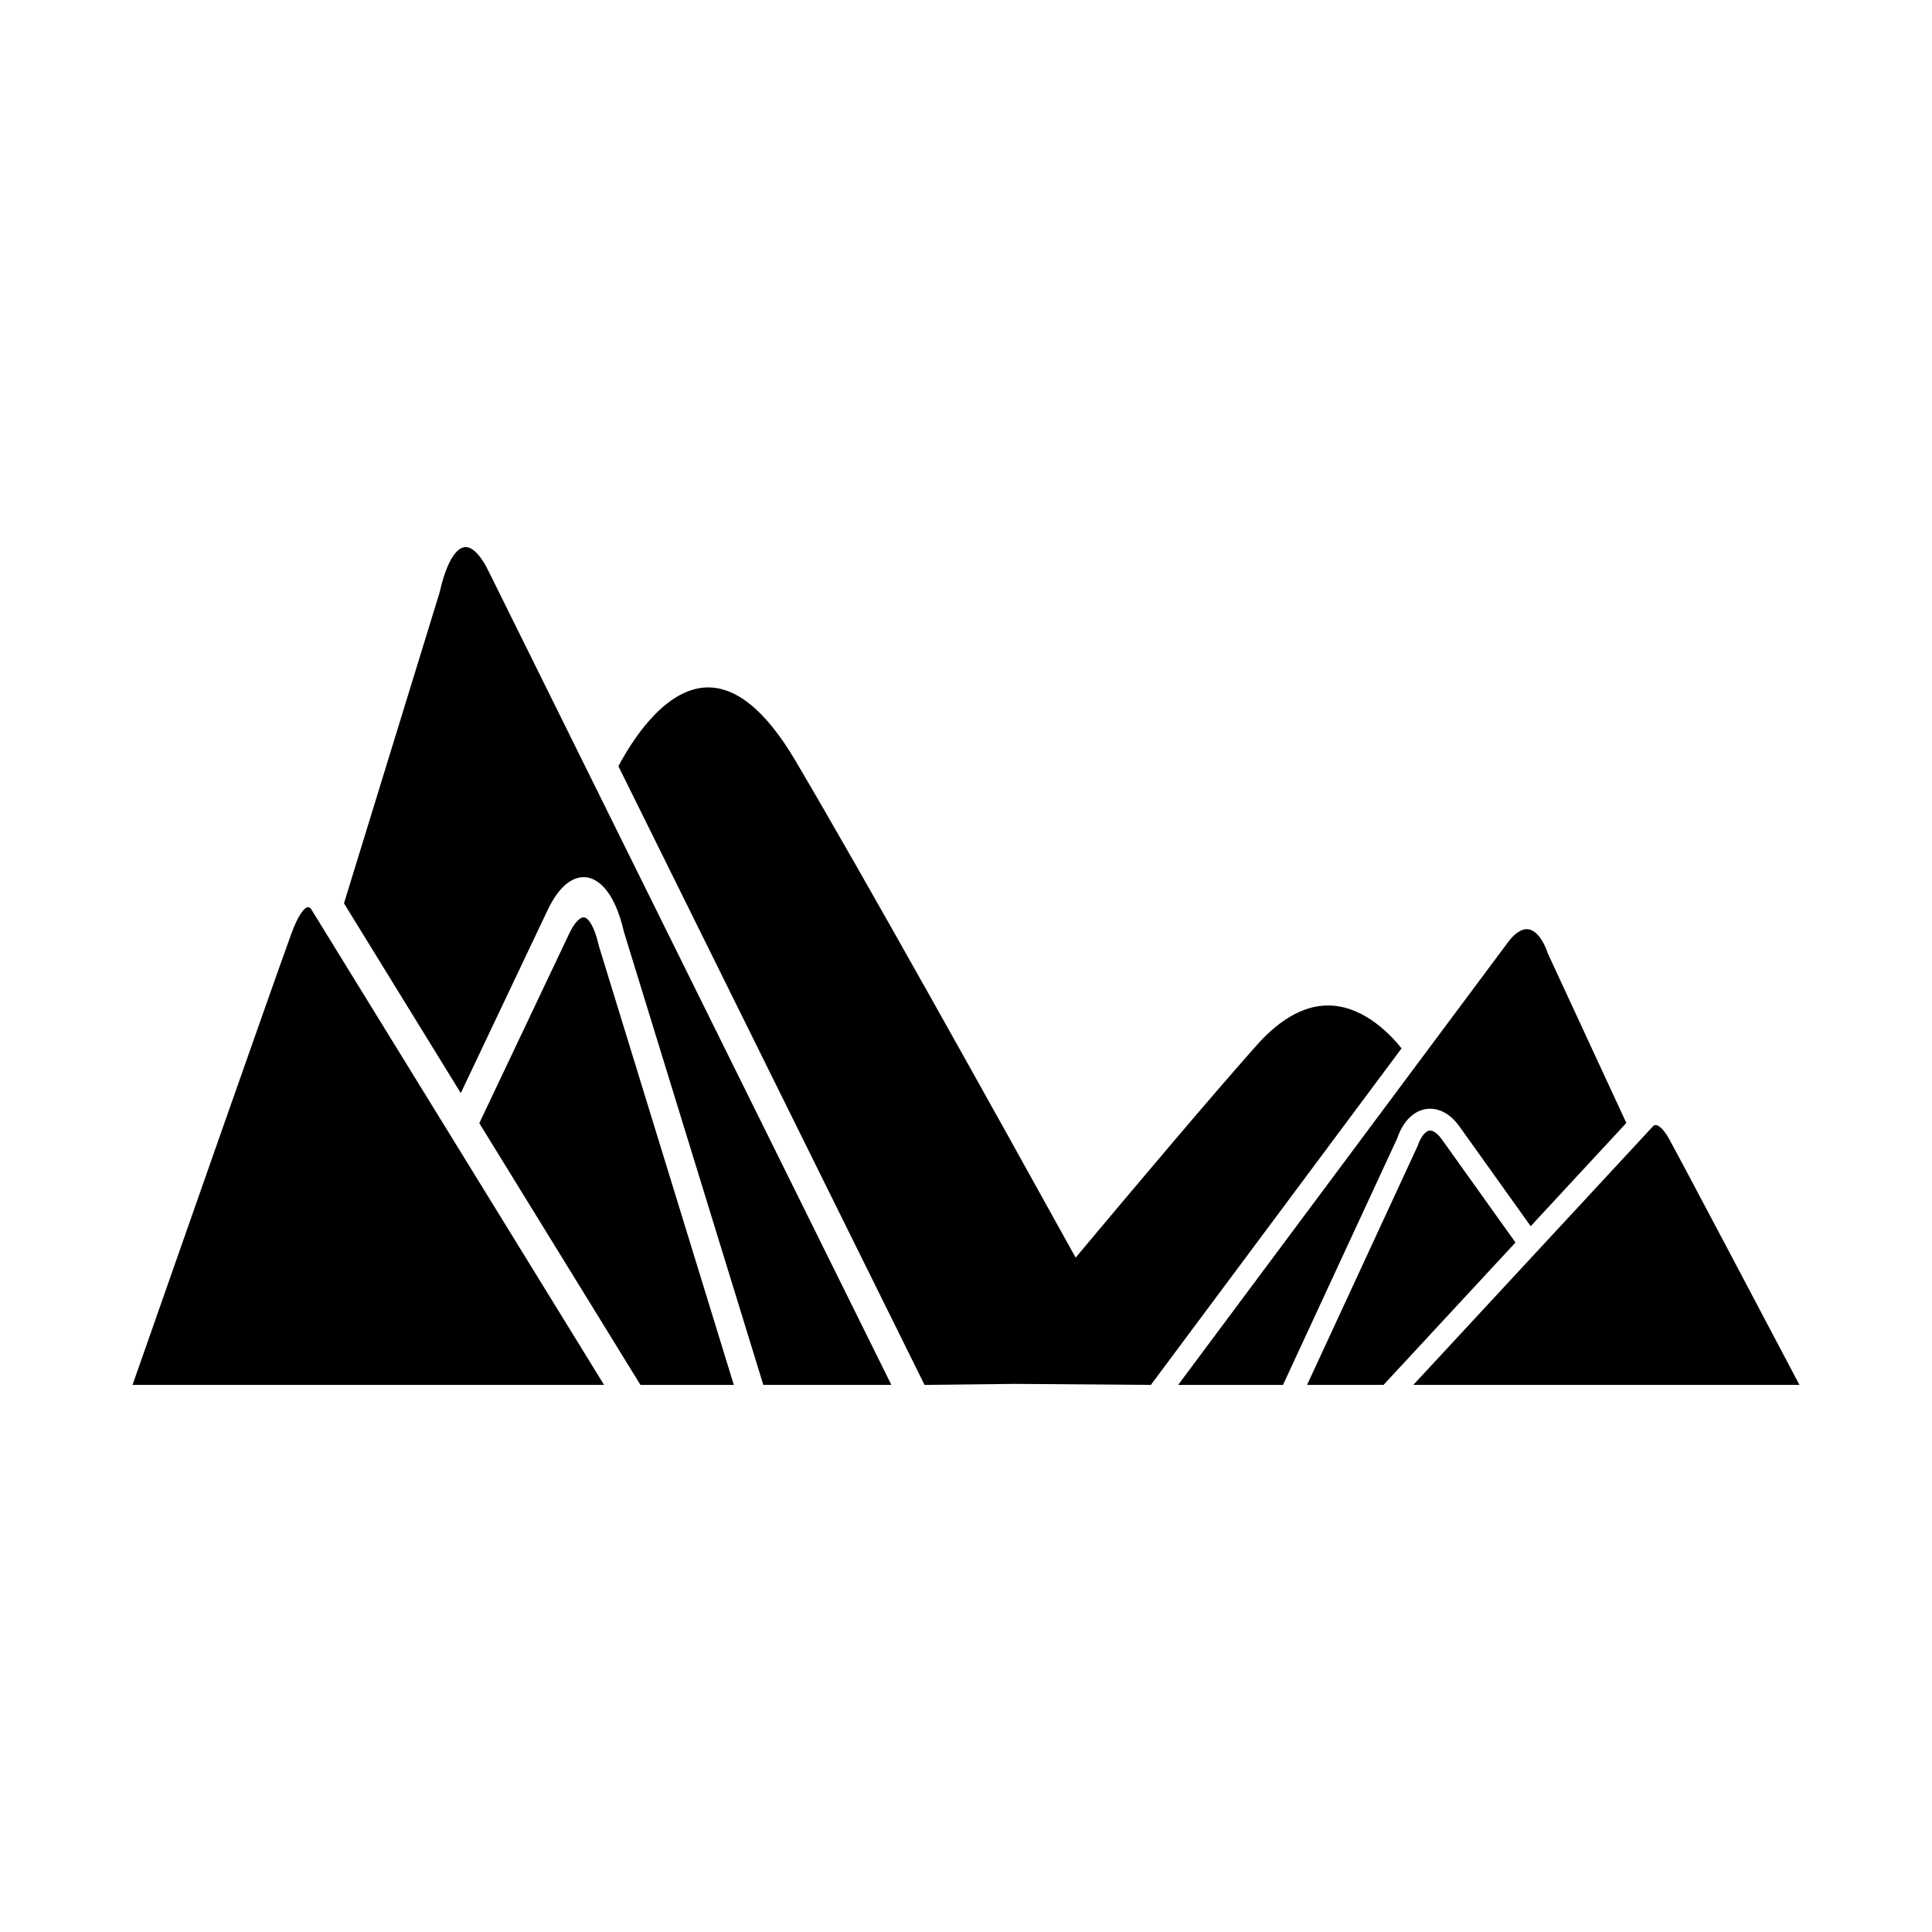
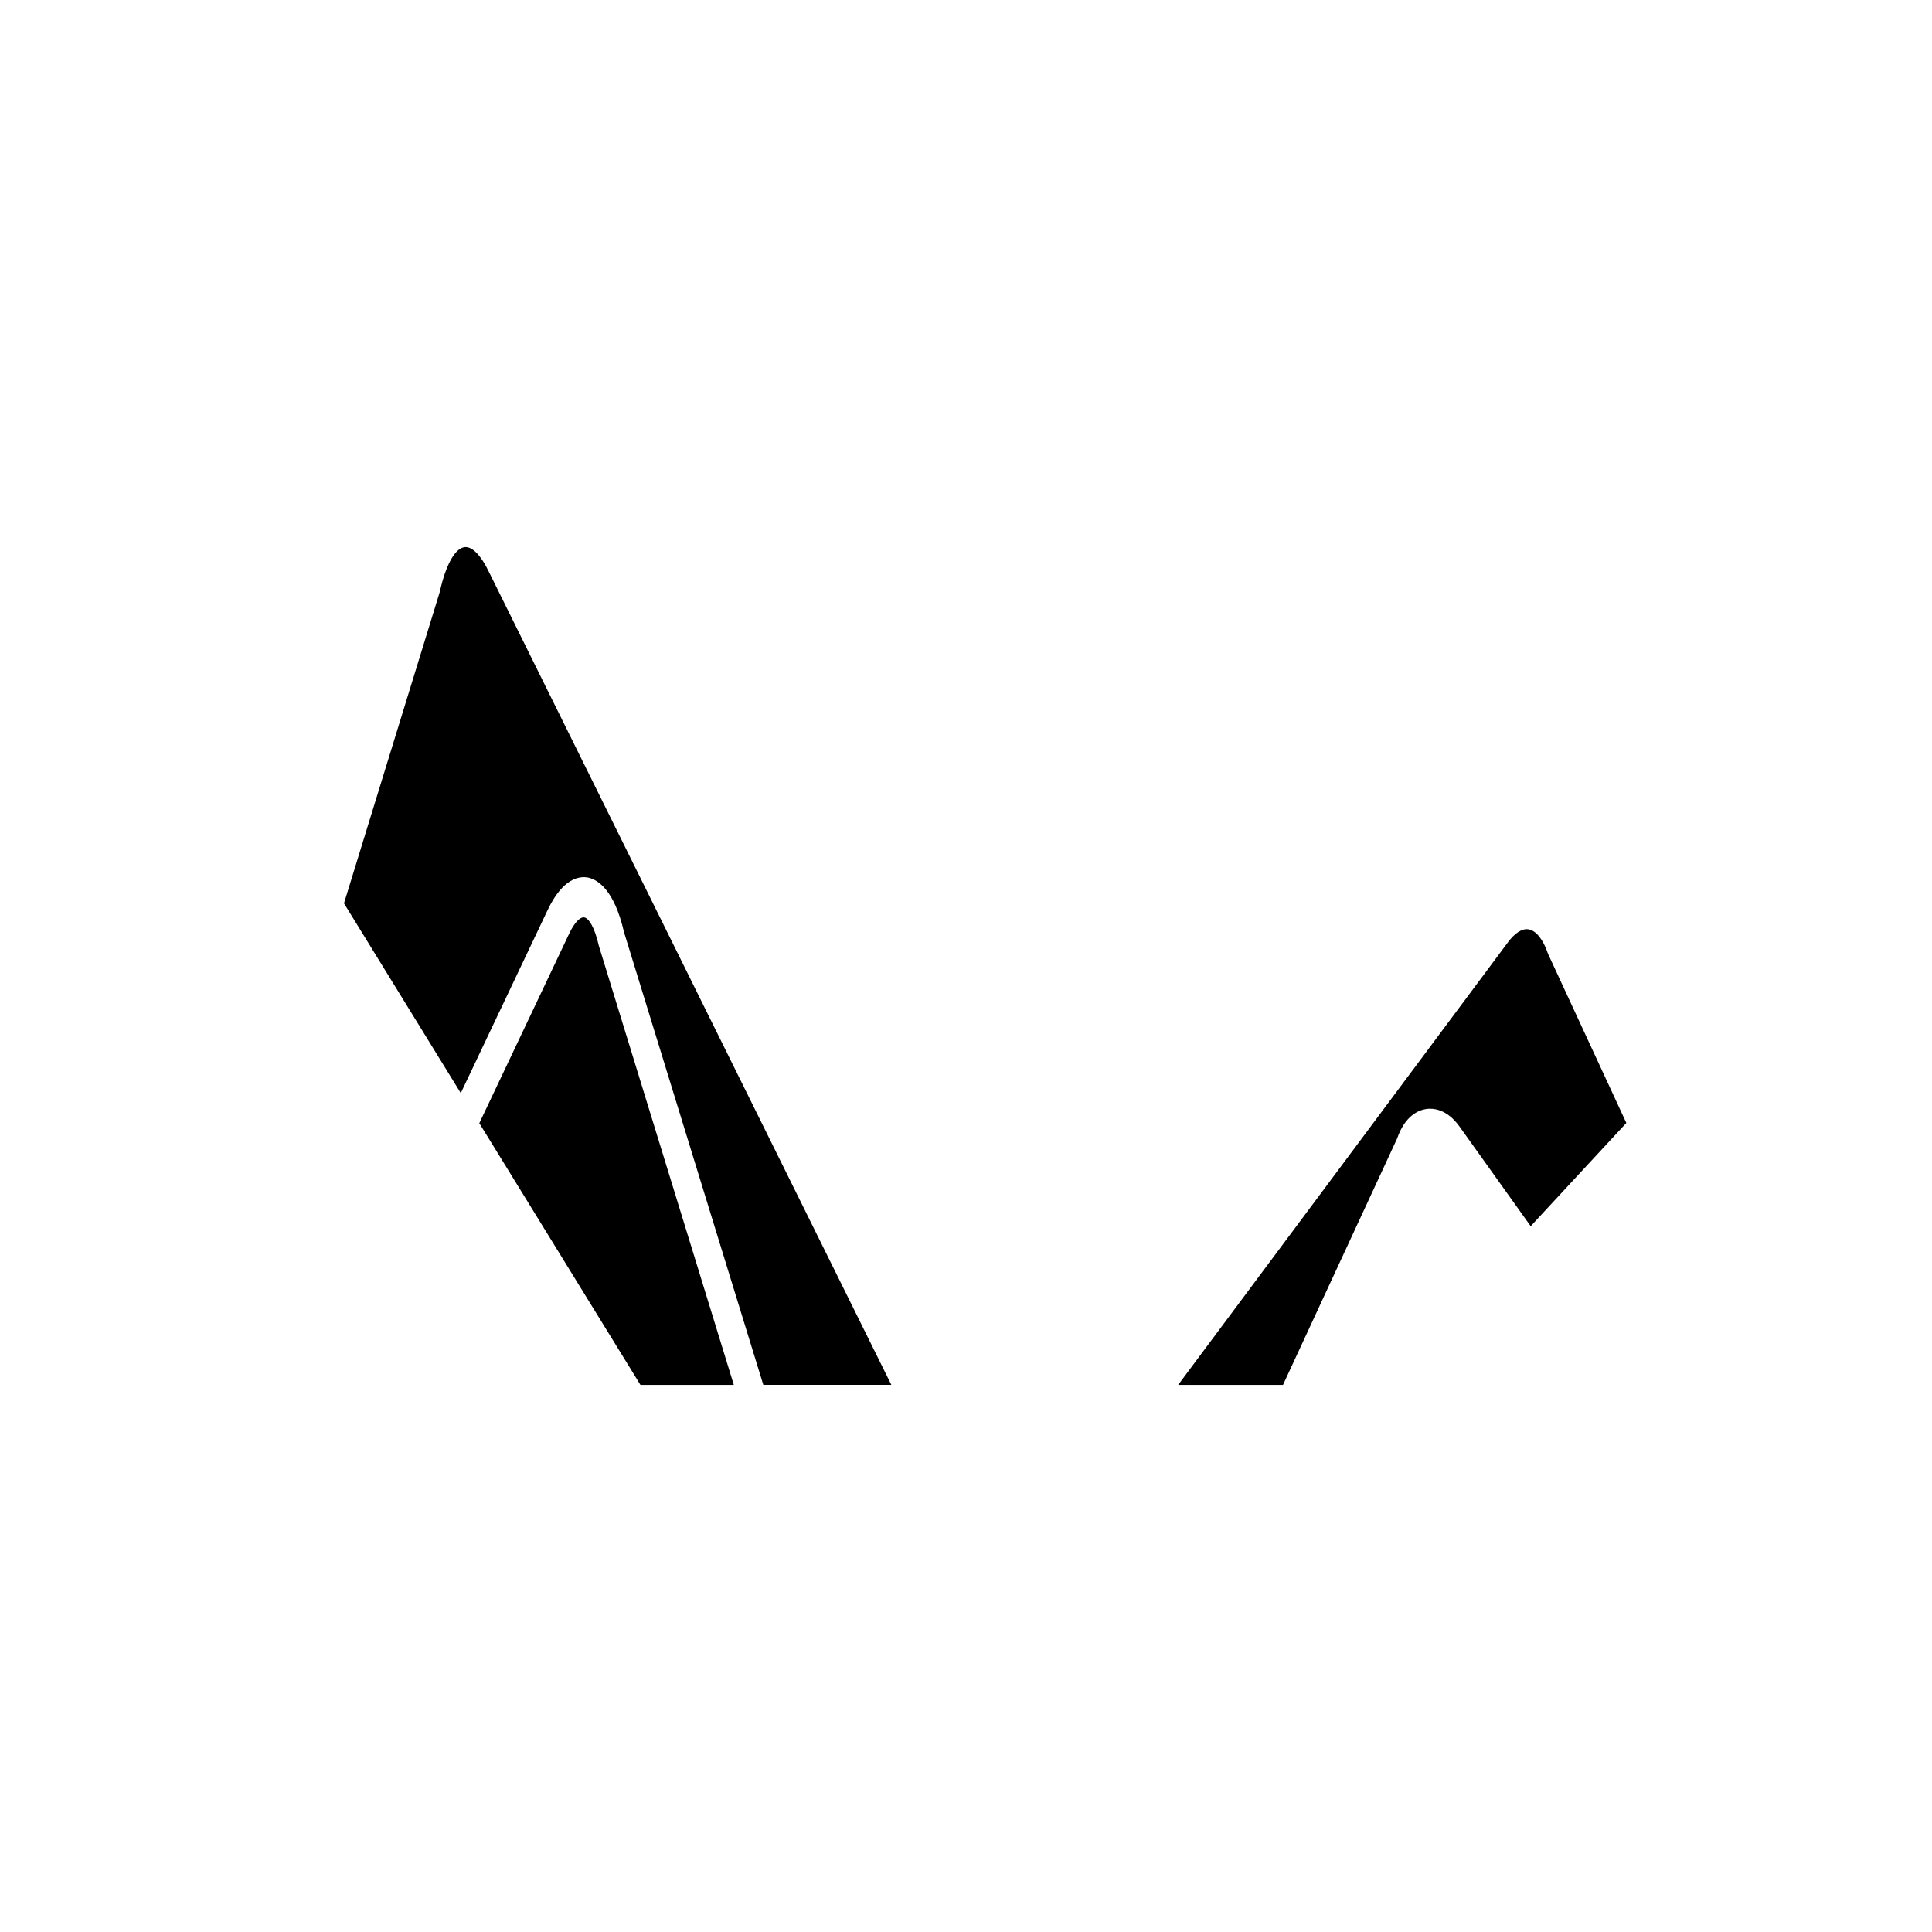
<svg xmlns="http://www.w3.org/2000/svg" fill="#000000" width="800px" height="800px" version="1.1" viewBox="144 144 512 512">
  <g>
    <path d="m298.89 387.13c-1.125-0.219-2.648 1.348-4.019 4.231l-23.848 50.293 42.699 69.355h24.746l-35.766-116.35c-1.168-5.176-2.731-7.277-3.812-7.527z" />
    <path d="m266.86 289.05c-2.418 0.531-4.769 4.894-6.269 11.602l-0.145 0.531-25.289 82.207 30.953 50.293 23.016-48.504c4.102-8.621 8.539-9.062 10.812-8.594 2.414 0.566 6.832 3.137 9.414 14.391l36.93 120.02h33.93l-106.56-215.27c-2.246-4.734-4.727-7.184-6.789-6.68z" />
-     <path d="m225.62 384.43h-0.188c-0.875 0.25-2.457 2.164-4.188 6.93-4.5 12.289-31.871 90.395-42.117 119.64h124.95l-77.711-126.23c-0.02 0-0.289-0.344-0.75-0.344z" />
-     <path d="m526.09 445.92c-1.125-1.57-2.371-2.422-3.293-2.301-0.887 0.137-2.164 1.281-3.121 4.094l-29.285 63.293h20.262l34.965-37.727z" />
-     <path d="m497.16 410.5c-6.738-0.477-13.508 3.055-20.145 10.523-11.883 13.367-31.281 36.332-47.961 56.258-22.434-40.531-55.781-100.41-74.258-131.69-8.105-13.734-16.371-20.223-24.602-19.344-10.852 1.191-19.121 14.766-22.309 20.816l81.129 163.95 23.941-0.27 36.035 0.27 66.434-89.184c-2.609-3.293-9.383-10.68-18.266-11.328z" />
    <path d="m521.95 437.89c1.859-0.254 5.492-0.016 8.852 4.676l18.848 26.387 25.344-27.359-20.707-44.719-0.117-0.289c-1.227-3.648-3.156-6.019-5.133-6.312-1.688-0.273-3.719 1.059-5.559 3.633l-87.258 117.11h27.785l30.242-65.289c2.109-6.125 5.727-7.523 7.703-7.832z" />
-     <path d="m586.38 445.92c-1.414-2.594-2.711-3.633-3.426-3.769h-0.152c-0.375 0-0.598 0.188-0.613 0.188l-63.641 68.668h102.32c-8.395-15.914-30.805-58.398-34.488-65.086z" />
  </g>
</svg>